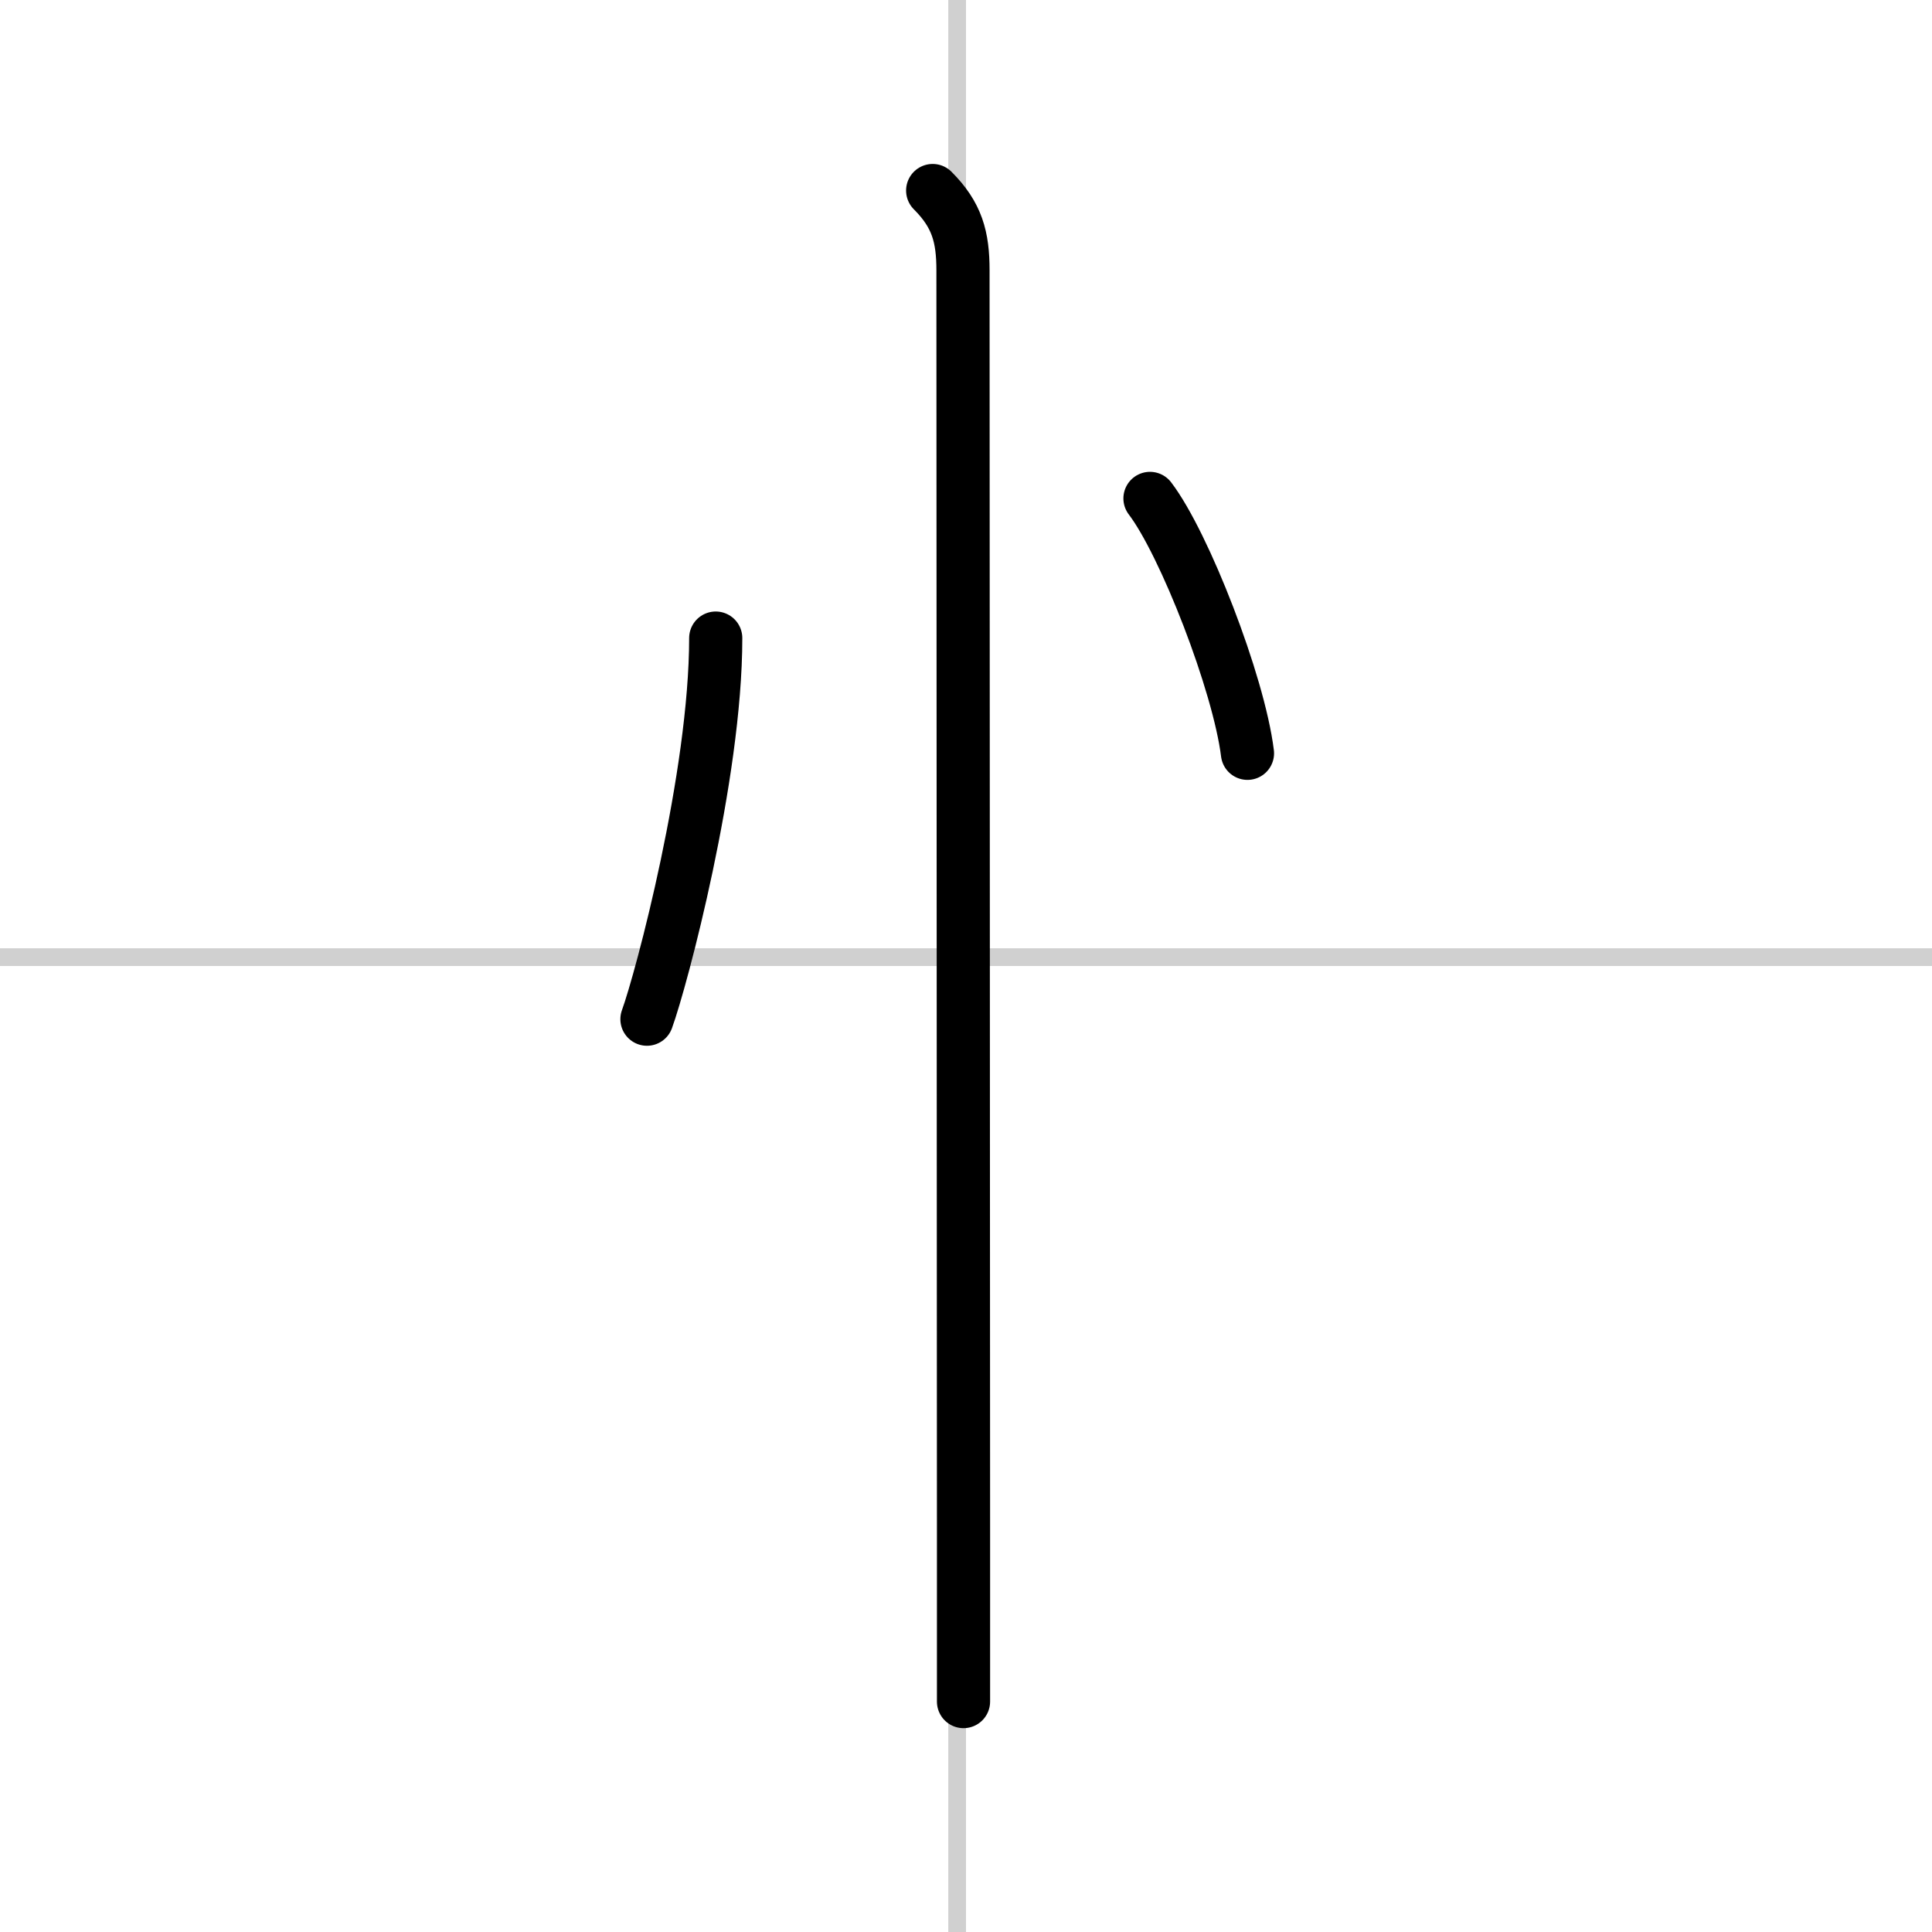
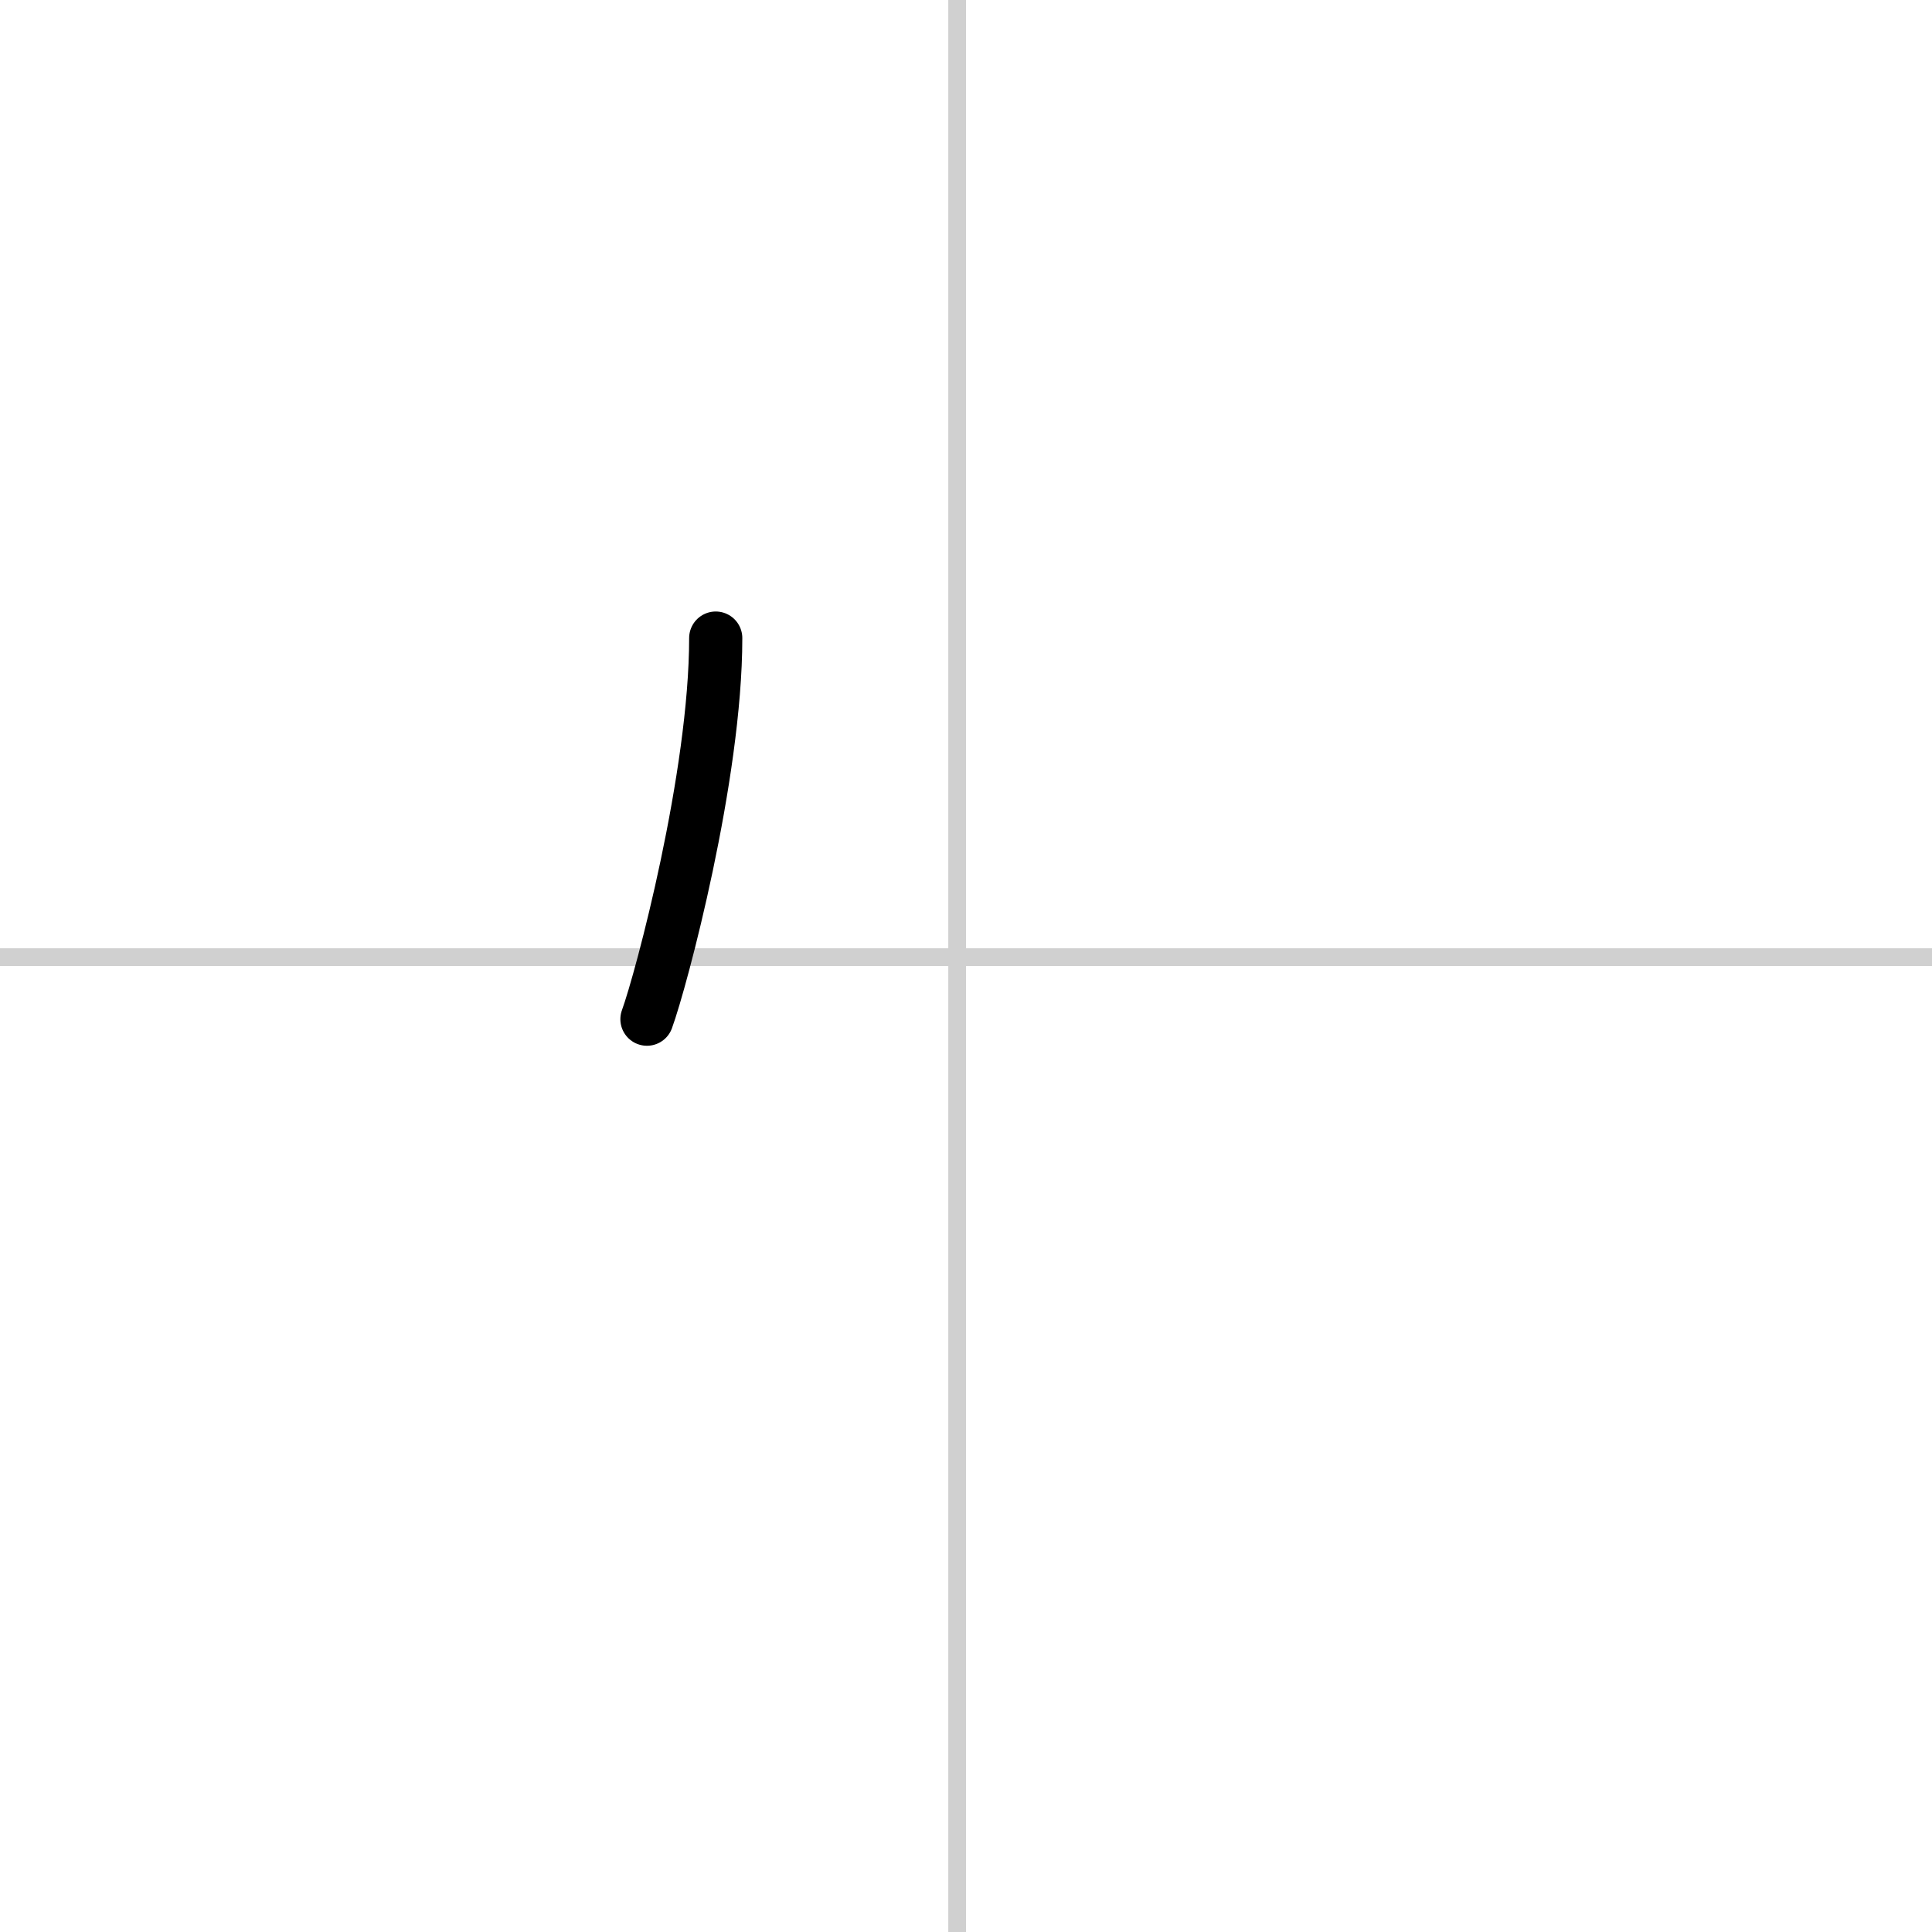
<svg xmlns="http://www.w3.org/2000/svg" width="400" height="400" viewBox="0 0 109 109">
  <rect x="0" y="0" width="109" height="109" fill="#808080" stroke="none" />
  <g fill="none" stroke="#000" stroke-linecap="round" stroke-linejoin="round" stroke-width="3">
    <rect width="100%" height="100%" fill="#fff" stroke="#fff" />
    <line x1="54" x2="54" y2="109" stroke="#d0d0d0" stroke-width="1" />
    <line x2="109" y1="54" y2="54" stroke="#d0d0d0" stroke-width="1" />
    <path d="m40.38 36c0 7.78-3.07 19.28-3.88 21.5" />
-     <path d="m64.88 28.12c1.94 2.54 5.01 10.43 5.5 14.38" />
-     <path d="m52.62 10.75c1.38 1.38 1.71 2.62 1.71 4.5 0 0.84 0.02 49.32 0.03 71.12v9.63" />
  </g>
</svg>